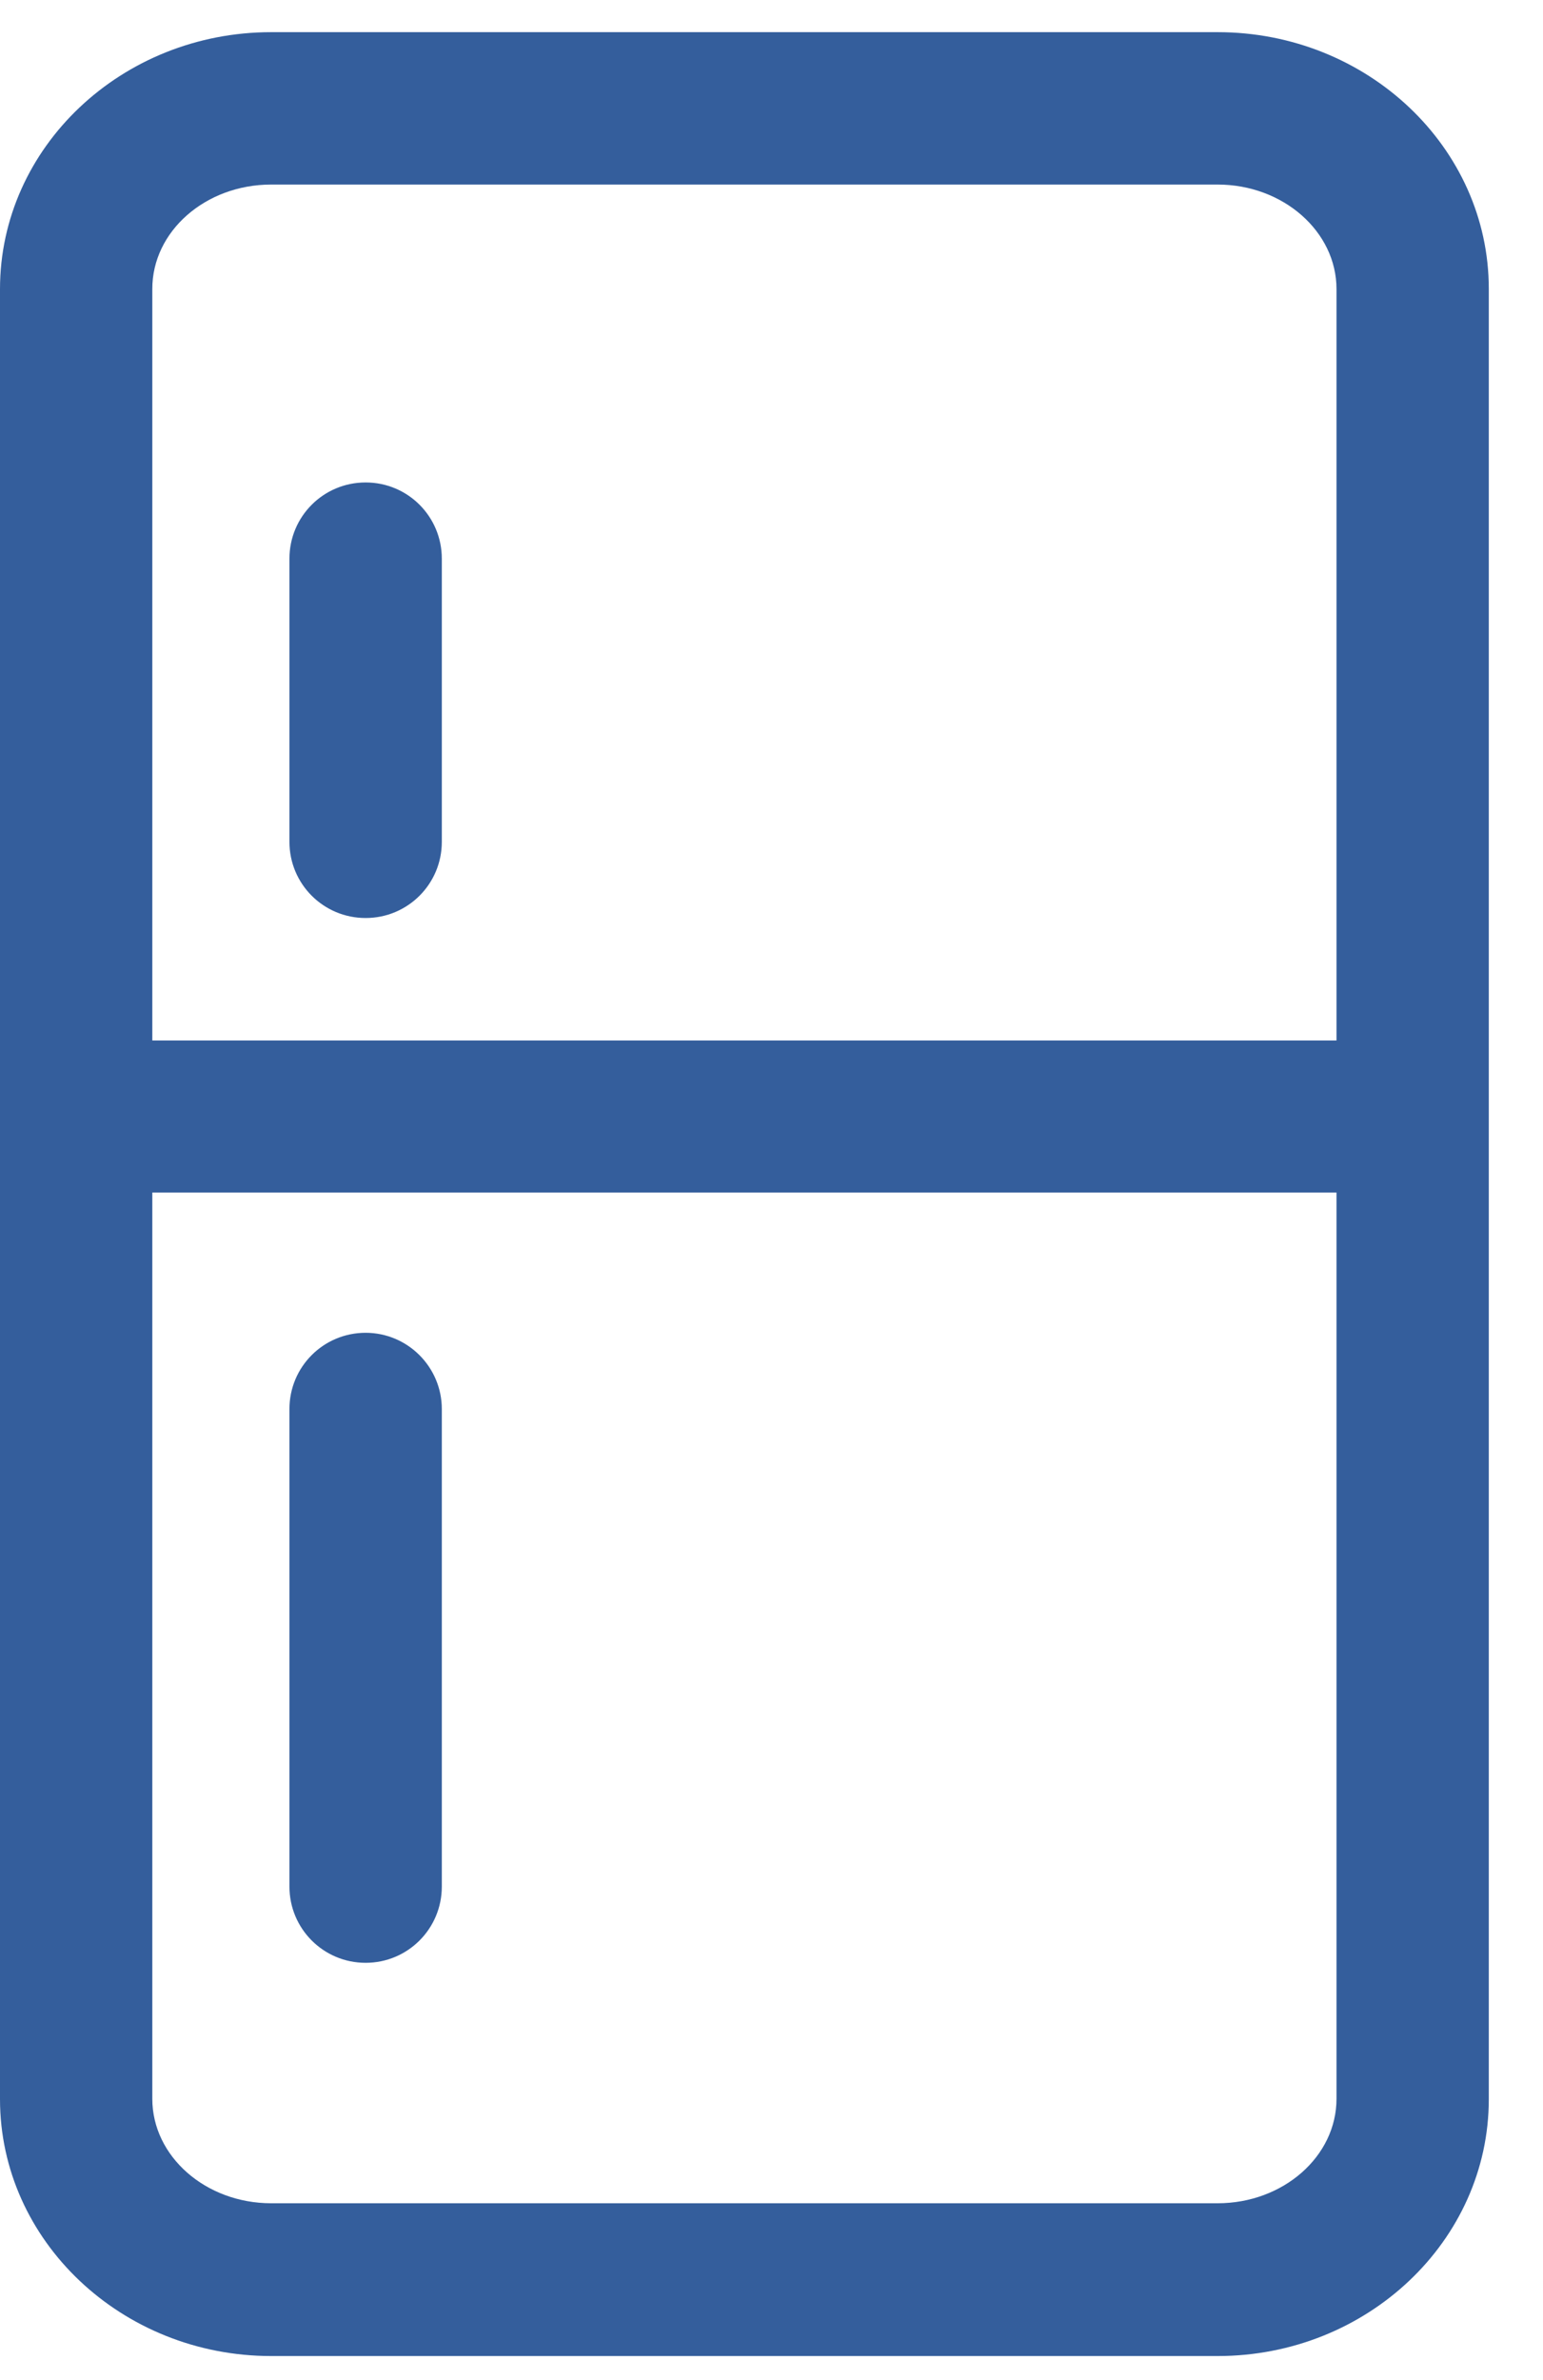
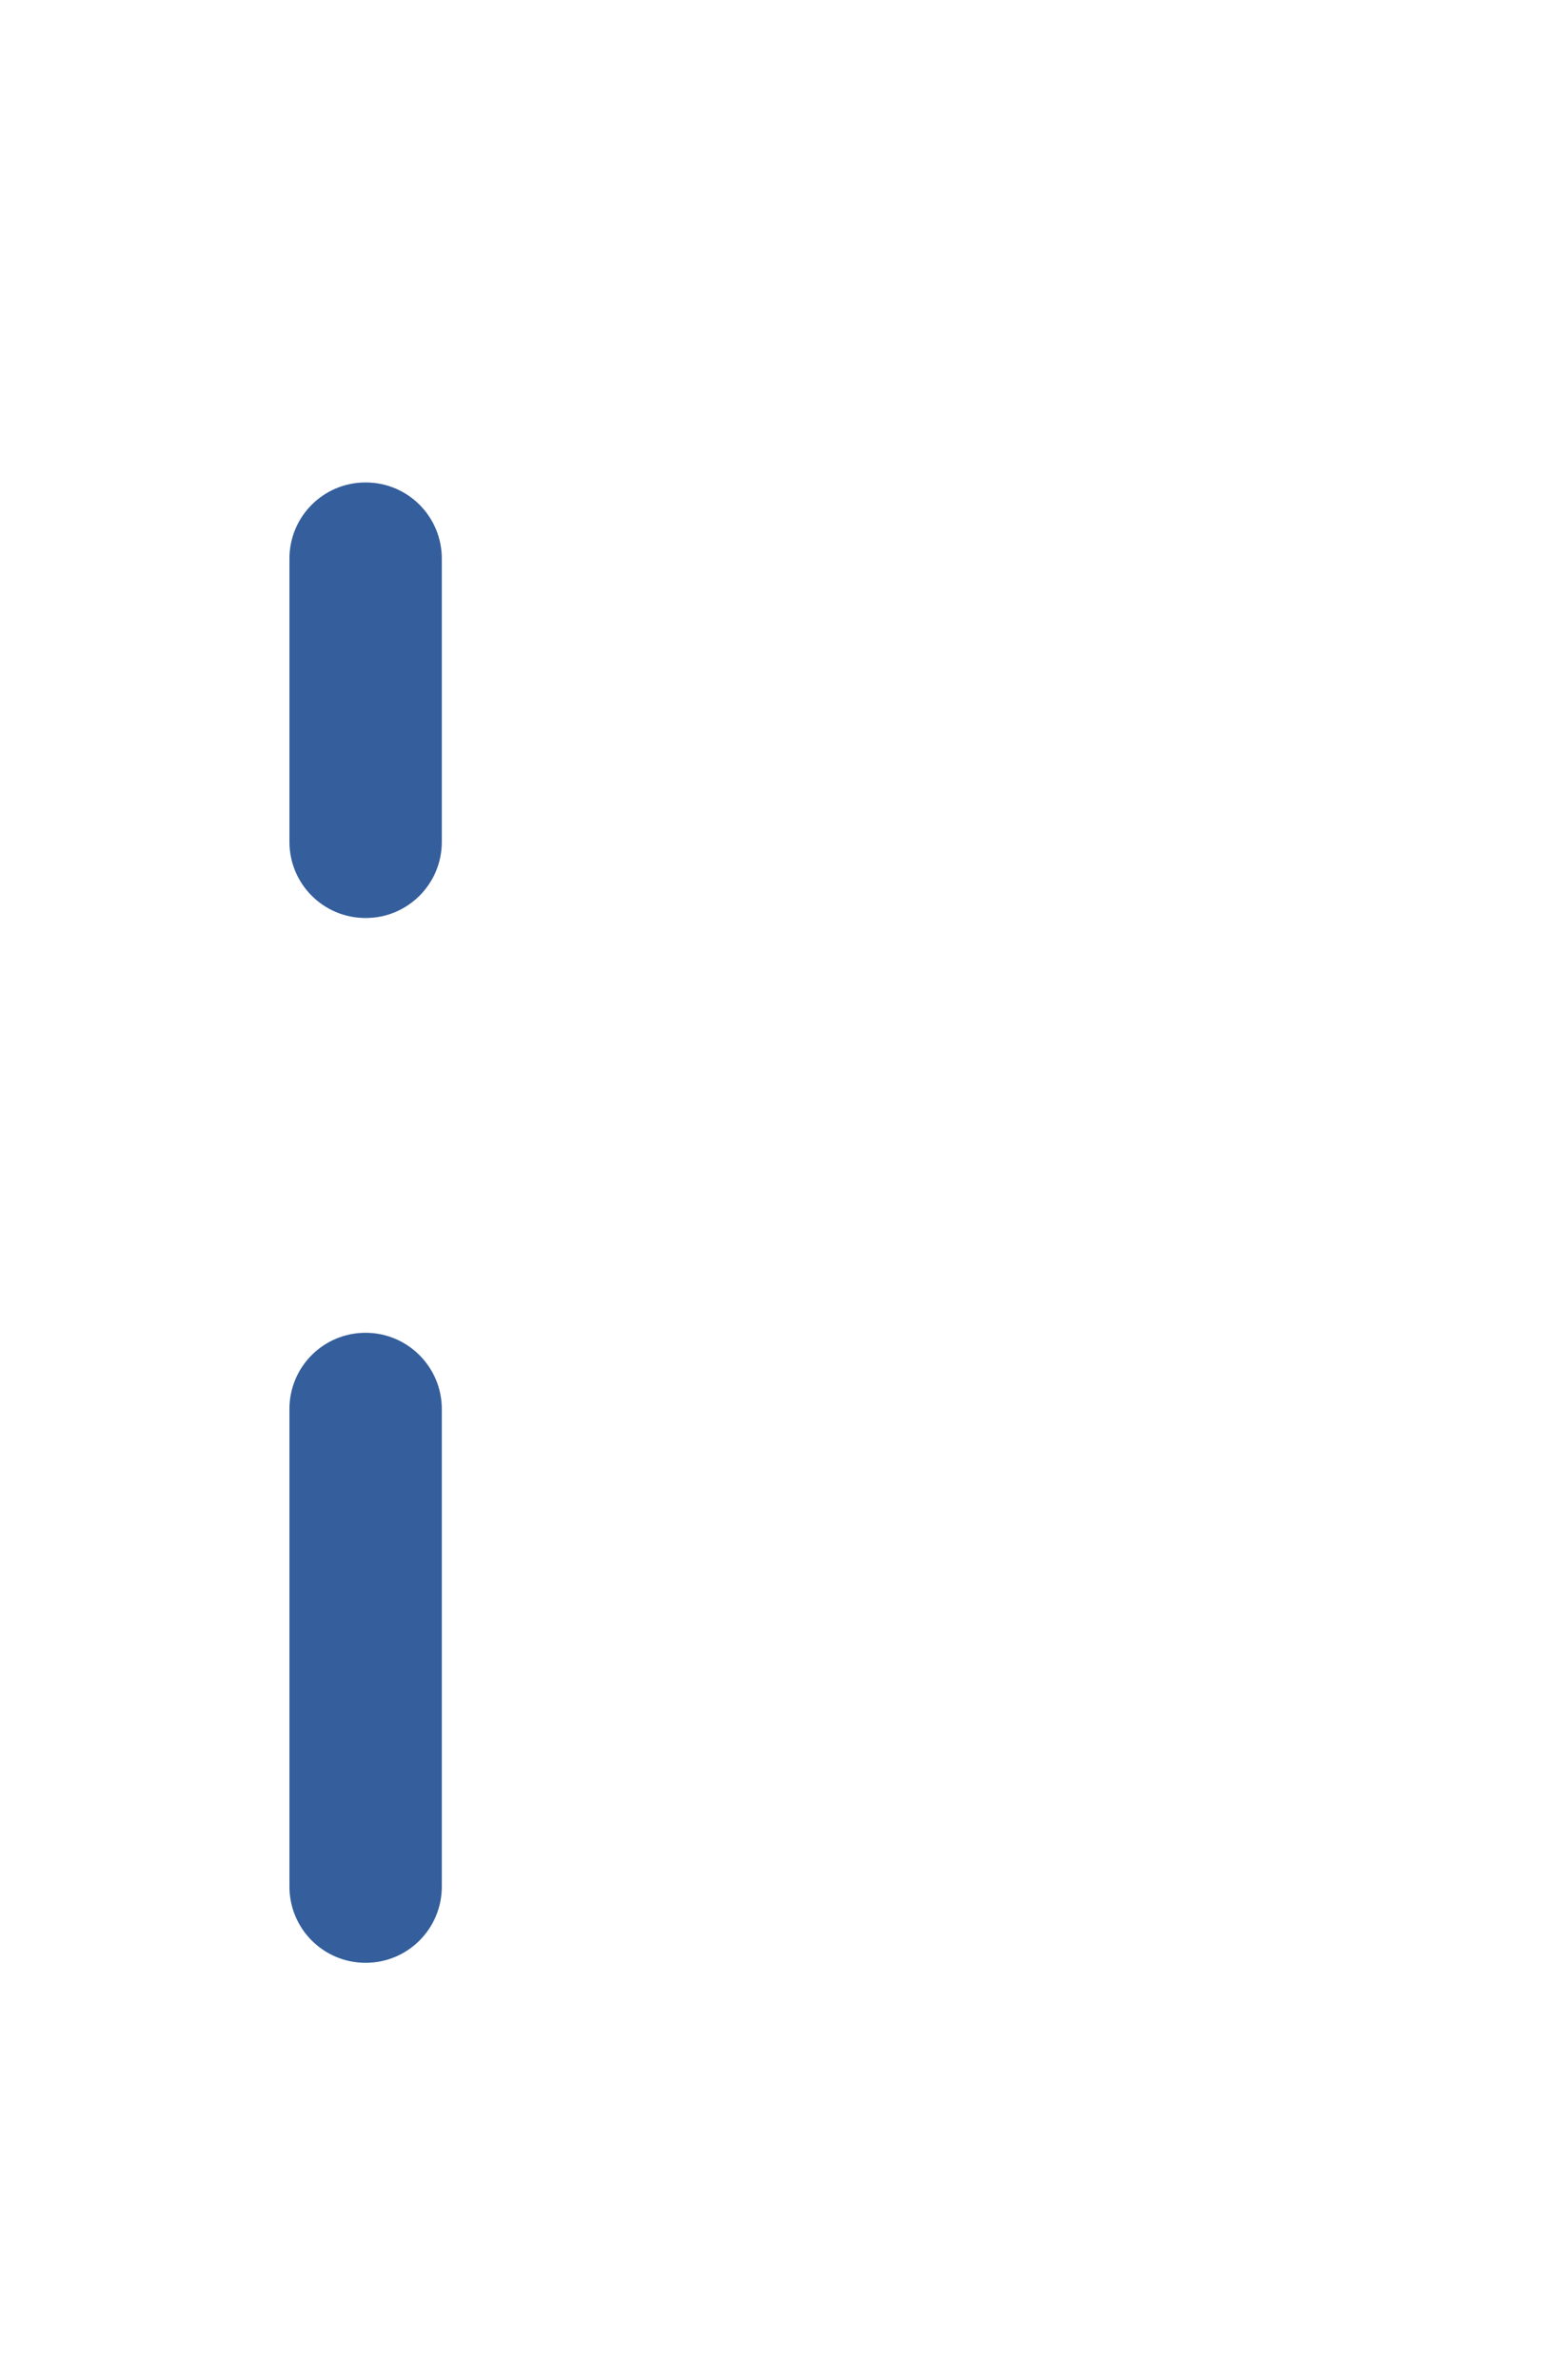
<svg xmlns="http://www.w3.org/2000/svg" width="24" height="37" viewBox="0 0 24 37" fill="none">
  <g id="Group">
-     <path id="Vector" d="M18.939 0.5H4.218C1.893 0.5 0 2.29 0 4.494V32.632C0 34.833 1.893 36.626 4.218 36.626H18.939C21.264 36.626 23.157 34.835 23.157 32.632V4.491C23.157 2.29 21.264 0.5 18.939 0.5ZM4.218 2.869H18.939C19.958 2.869 20.788 3.599 20.788 4.494V16.175H2.369V4.494C2.367 3.596 3.196 2.869 4.218 2.869ZM18.939 34.251H4.218C3.199 34.251 2.369 33.522 2.369 32.627V18.539H20.788V32.627C20.788 33.524 19.958 34.251 18.939 34.251Z" fill="#345E9C" />
    <path id="Vector_2" d="M5.687 14.271C6.343 14.271 6.872 13.742 6.872 13.087V8.685C6.872 8.029 6.343 7.5 5.687 7.5C5.031 7.5 4.502 8.029 4.502 8.685V13.087C4.502 13.742 5.031 14.271 5.687 14.271Z" fill="#345E9C" />
    <path id="Vector_3" d="M5.687 20.719C5.031 20.719 4.502 21.248 4.502 21.904V29.328C4.502 29.983 5.031 30.513 5.687 30.513C6.343 30.513 6.872 29.983 6.872 29.328V21.904C6.872 21.251 6.34 20.719 5.687 20.719Z" fill="#345E9C" />
  </g>
</svg>